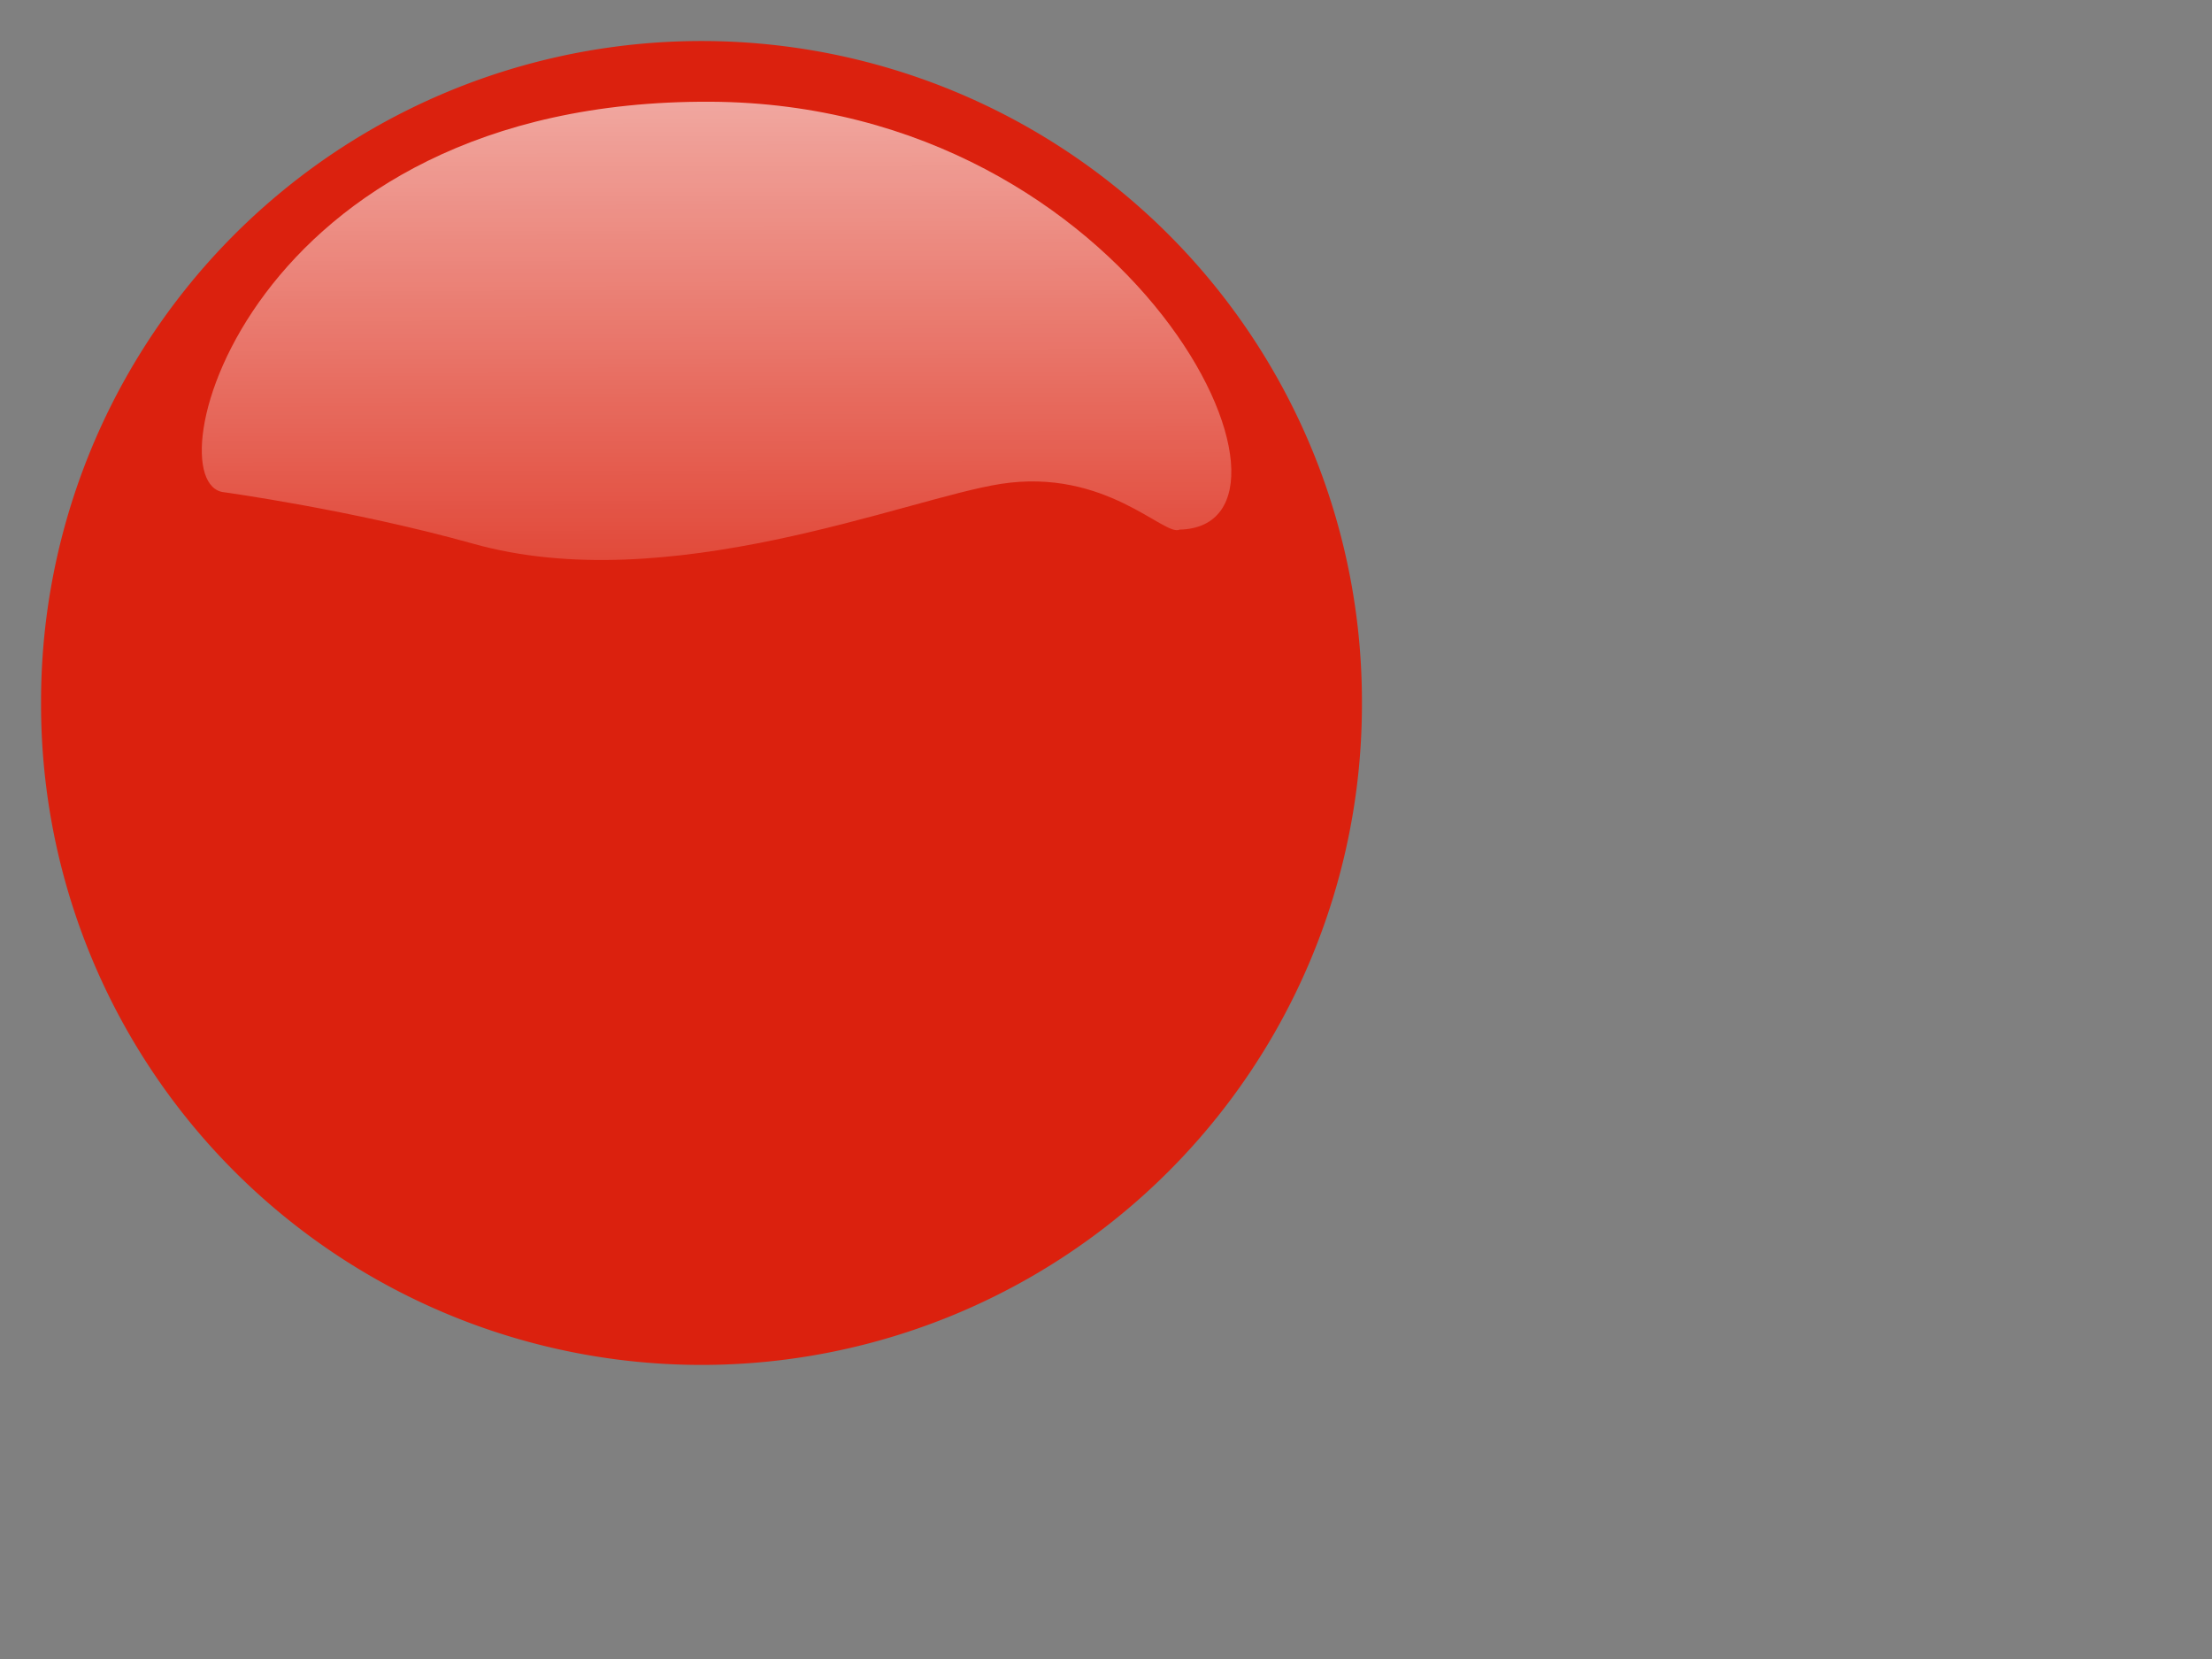
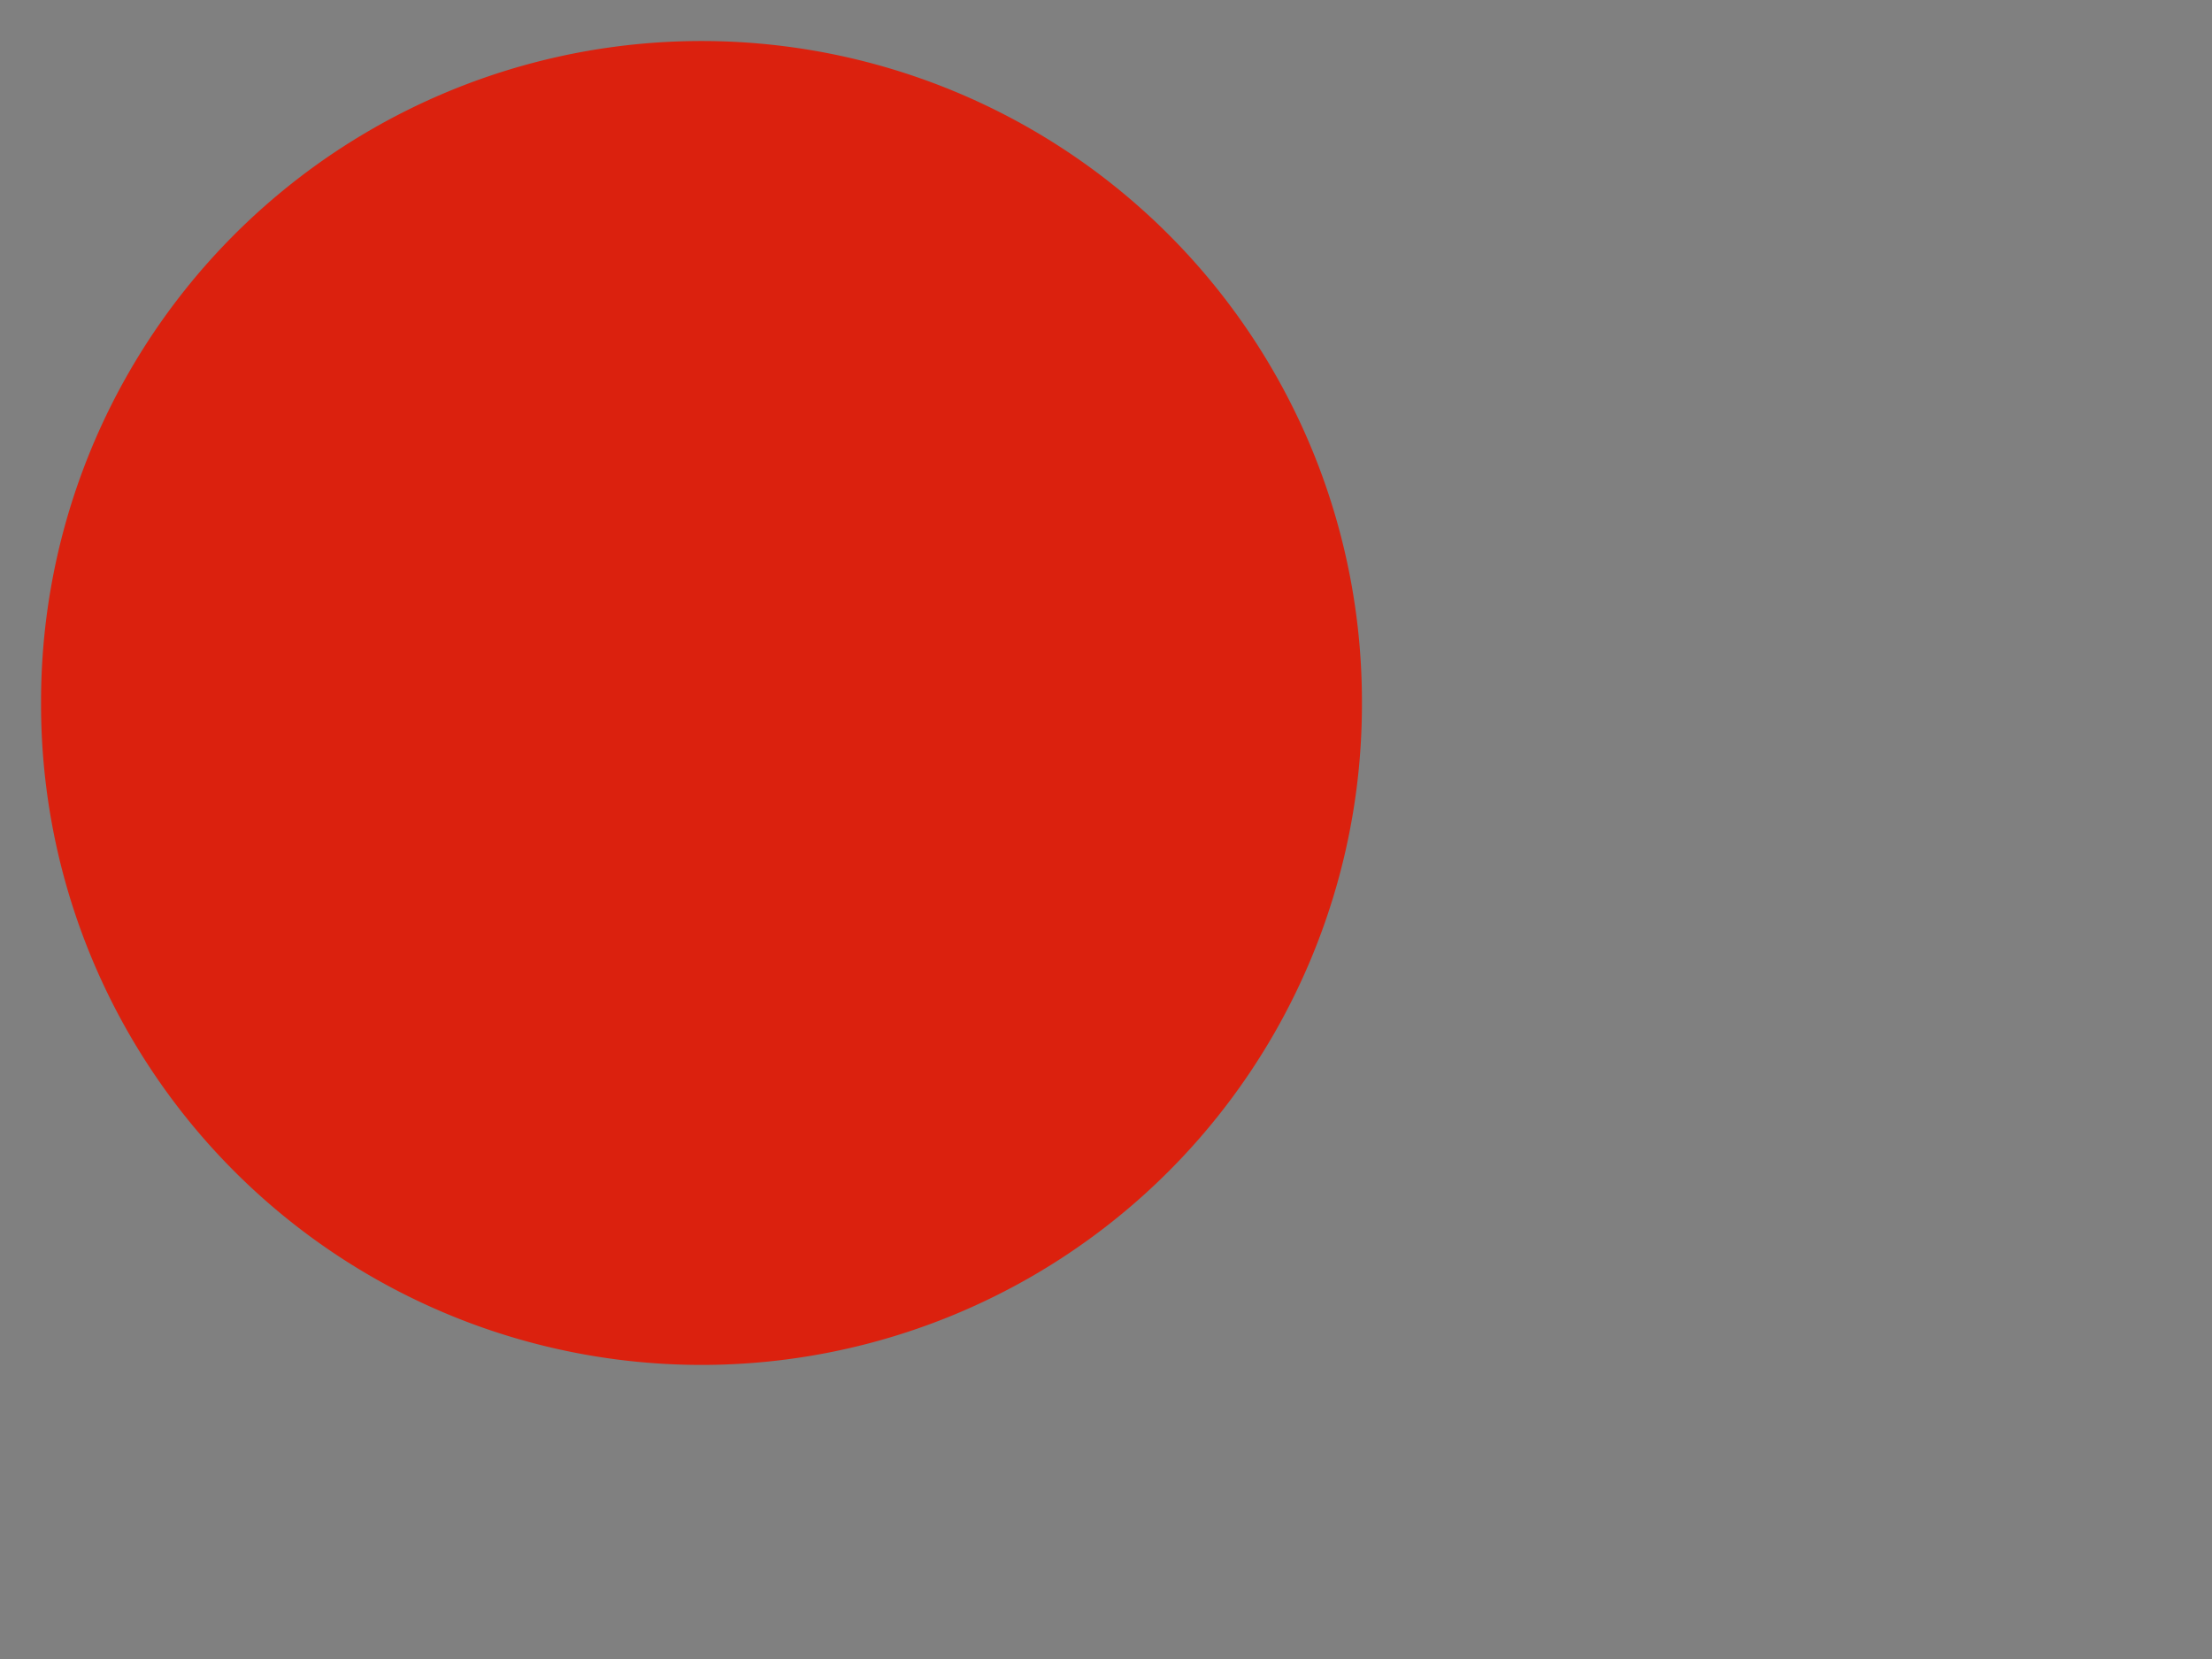
<svg xmlns="http://www.w3.org/2000/svg" xmlns:xlink="http://www.w3.org/1999/xlink" width="640" height="480">
  <rect width="100%" height="100%" fill="#808080" stroke="none" />
  <title>Number 1 Button</title>
  <defs>
    <linearGradient id="linearGradient1702">
      <stop stop-color="#ffffff" stop-opacity="0.691" offset="0" id="stop1703" />
      <stop stop-color="#ffffff" stop-opacity="0" offset="1" id="stop1704" />
    </linearGradient>
    <linearGradient id="linearGradient1697">
      <stop stop-color="#db210e" offset="0" id="stop1698" />
      <stop stop-color="#761107" offset="1" id="stop1699" />
    </linearGradient>
    <linearGradient y2="-Infinity" y1="Infinity" xlink:href="#linearGradient1697" x2="0.435" x1="0.435" id="linearGradient1076" />
    <linearGradient y2="Infinity" y1="-Infinity" xlink:href="#linearGradient1697" x2="0.492" x1="0.492" id="linearGradient1077" />
    <linearGradient y2="1.321" y1="-0.038" xlink:href="#linearGradient1702" x2="0.483" x1="0.479" id="linearGradient1078" />
  </defs>
  <g>
    <title>Layer 1</title>
    <g id="layer1">
      <path fill="url(#linearGradient1076)" fill-rule="nonzero" stroke="url(#linearGradient1077)" stroke-width="1.364" stroke-linecap="round" stroke-linejoin="round" stroke-miterlimit="4" stroke-dashoffset="0" id="path1070" d="m393.368,203.39a190.404,190.404 0 1 1-380.807,0a190.404,190.404 0 1 1380.807,0z" />
-       <path opacity="0.9" fill="url(#linearGradient1078)" fill-rule="evenodd" stroke-width="0.25pt" id="path1713" d="m341.278,153.237c44.367,-0.967 -12.4,-123.153 -135.681,-123.803c-134.561,-0.687 -162.096,110.961 -140.719,112.997c0,0 36.864,5.063 71.939,14.856c56.473,15.931 125.549,-13.069 152.769,-17.283c30.343,-4.698 47.373,15.392 51.692,13.233l0,0z" />
    </g>
  </g>
</svg>